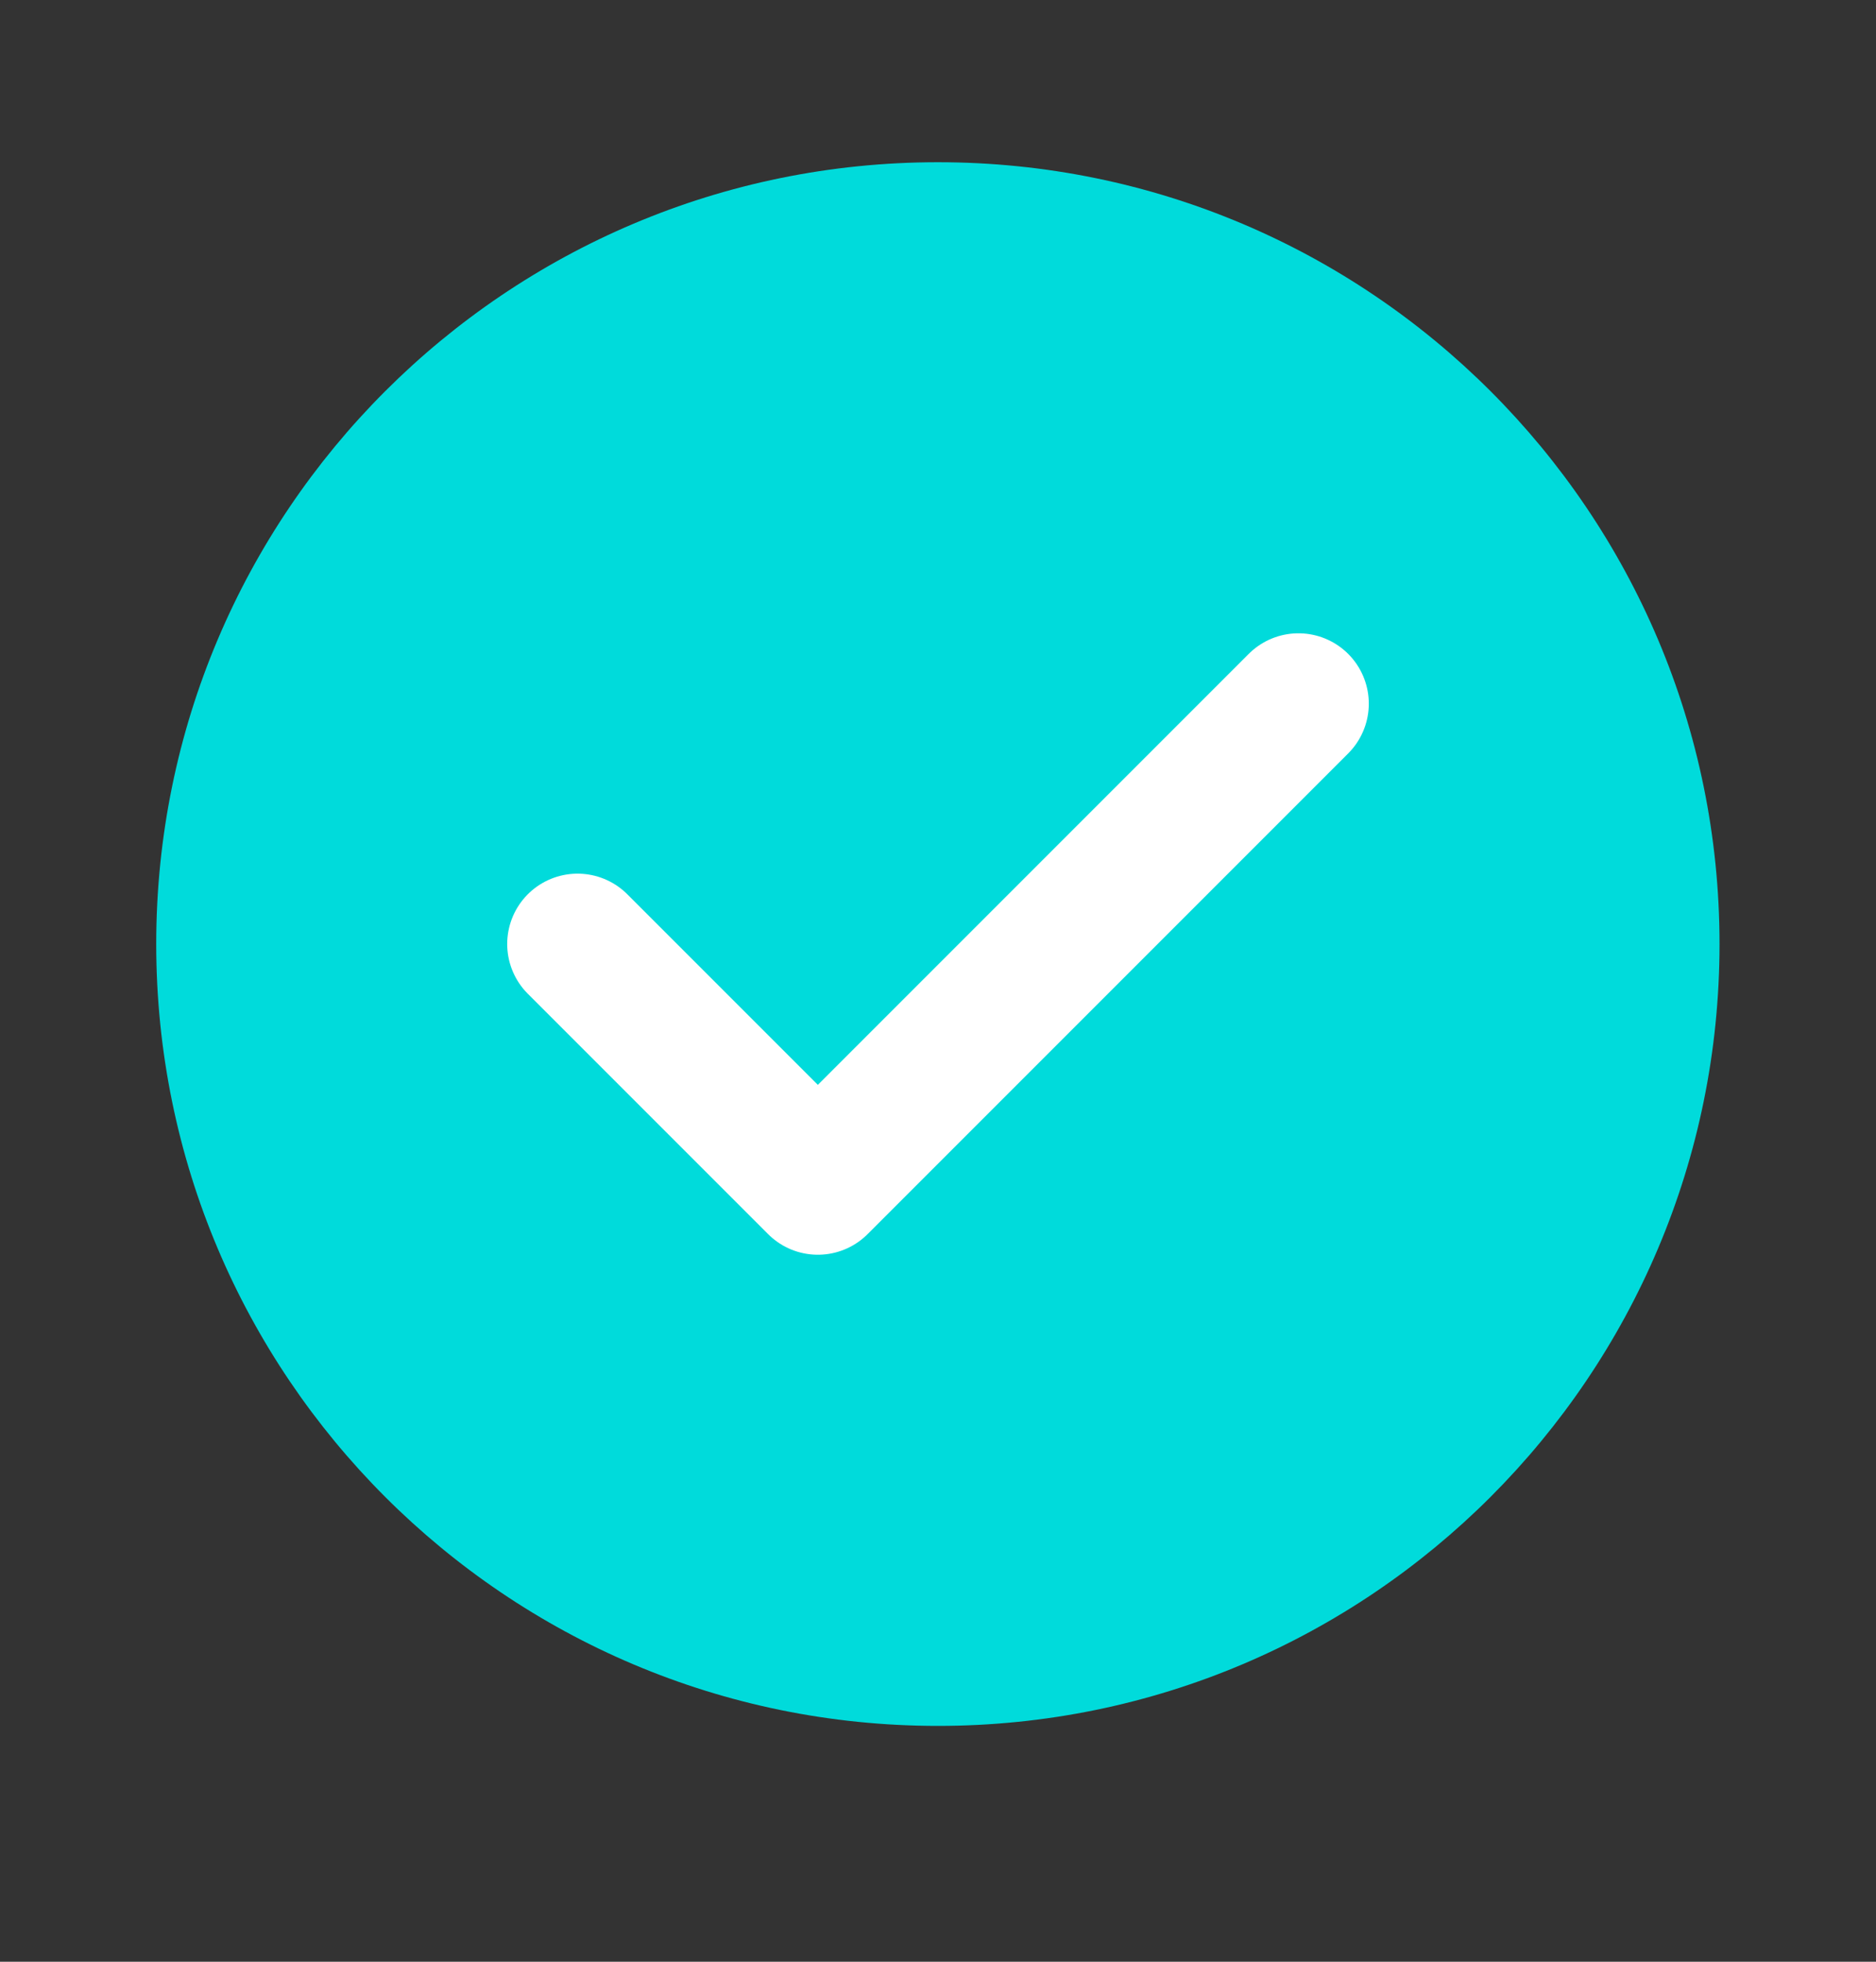
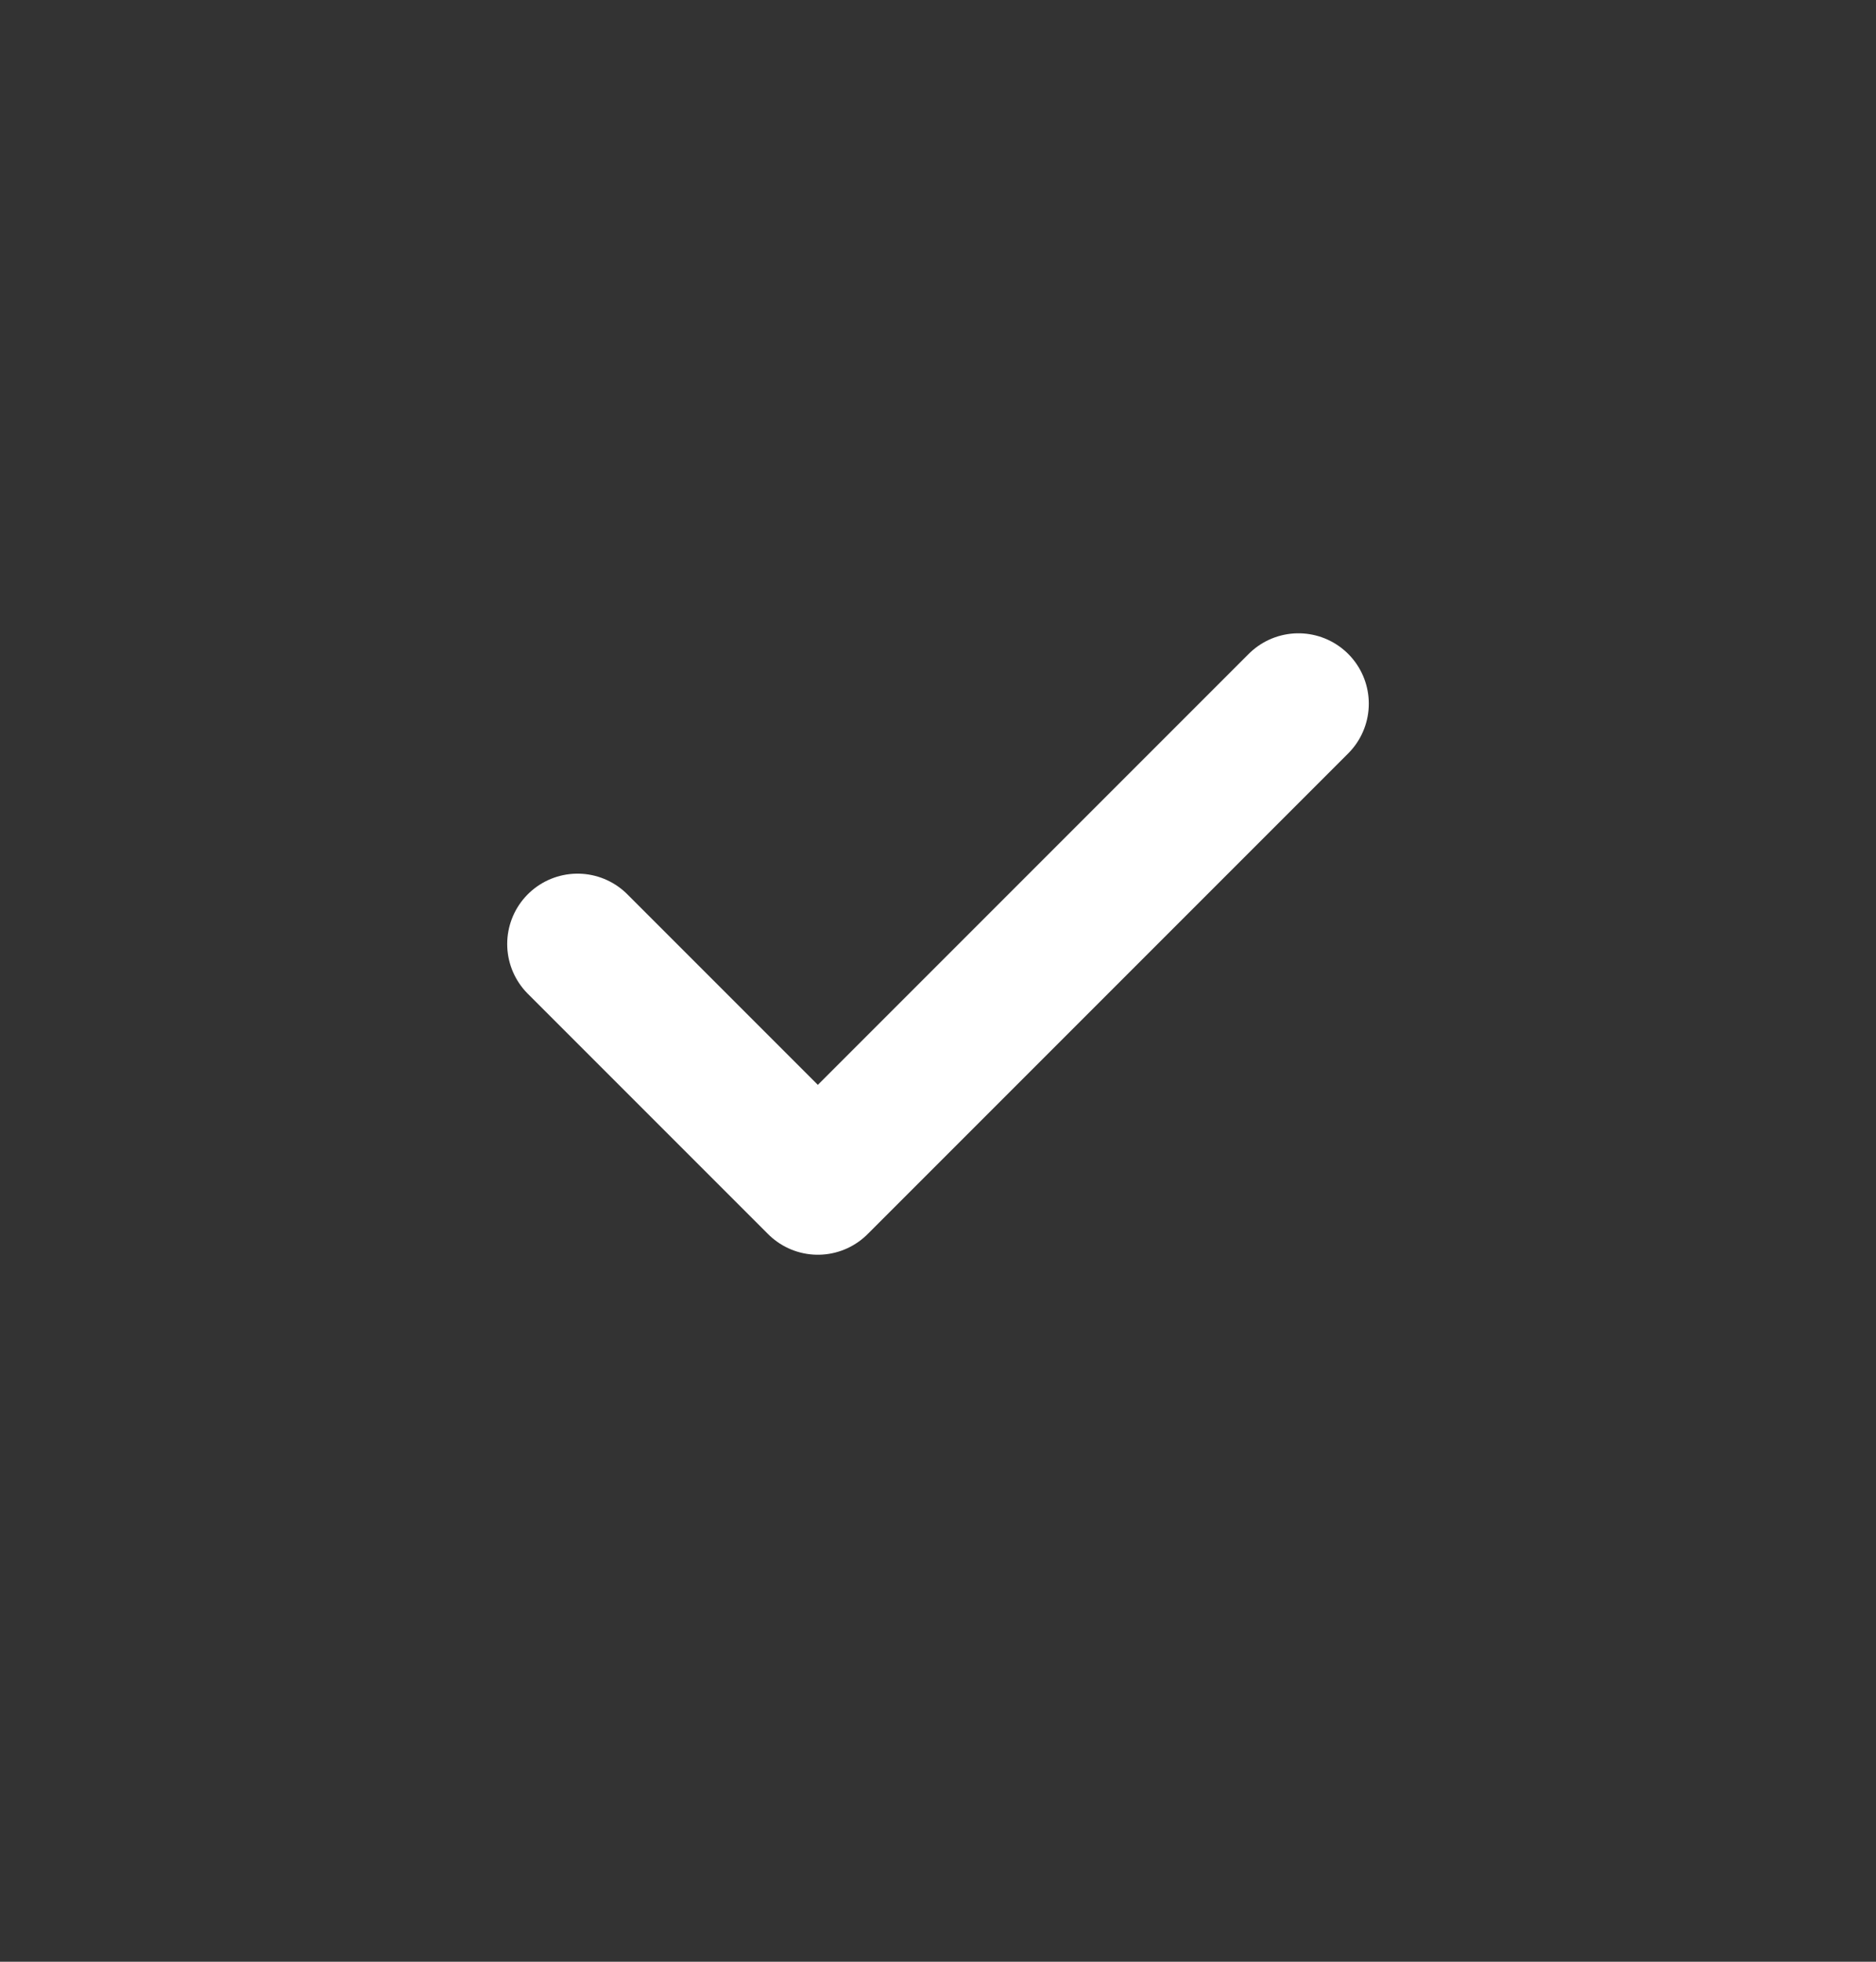
<svg xmlns="http://www.w3.org/2000/svg" width="22" height="23" viewBox="0 0 22 23" fill="none">
  <rect x="0" y="0" width="22" height="23" fill="#333333" stroke="none" />
-   <path d="M10.999 20.235C16.061 20.235 20.165 16.131 20.165 11.068C20.165 6.006 16.061 1.902 10.999 1.902C5.936 1.902 1.832 6.006 1.832 11.068C1.832 16.131 5.936 20.235 10.999 20.235Z" fill="#00DBDB" />
  <path d="M6.773 11.068L9.591 13.886L15.227 8.25" stroke="white" stroke-width="1.65" stroke-linecap="round" stroke-linejoin="round" />
</svg>